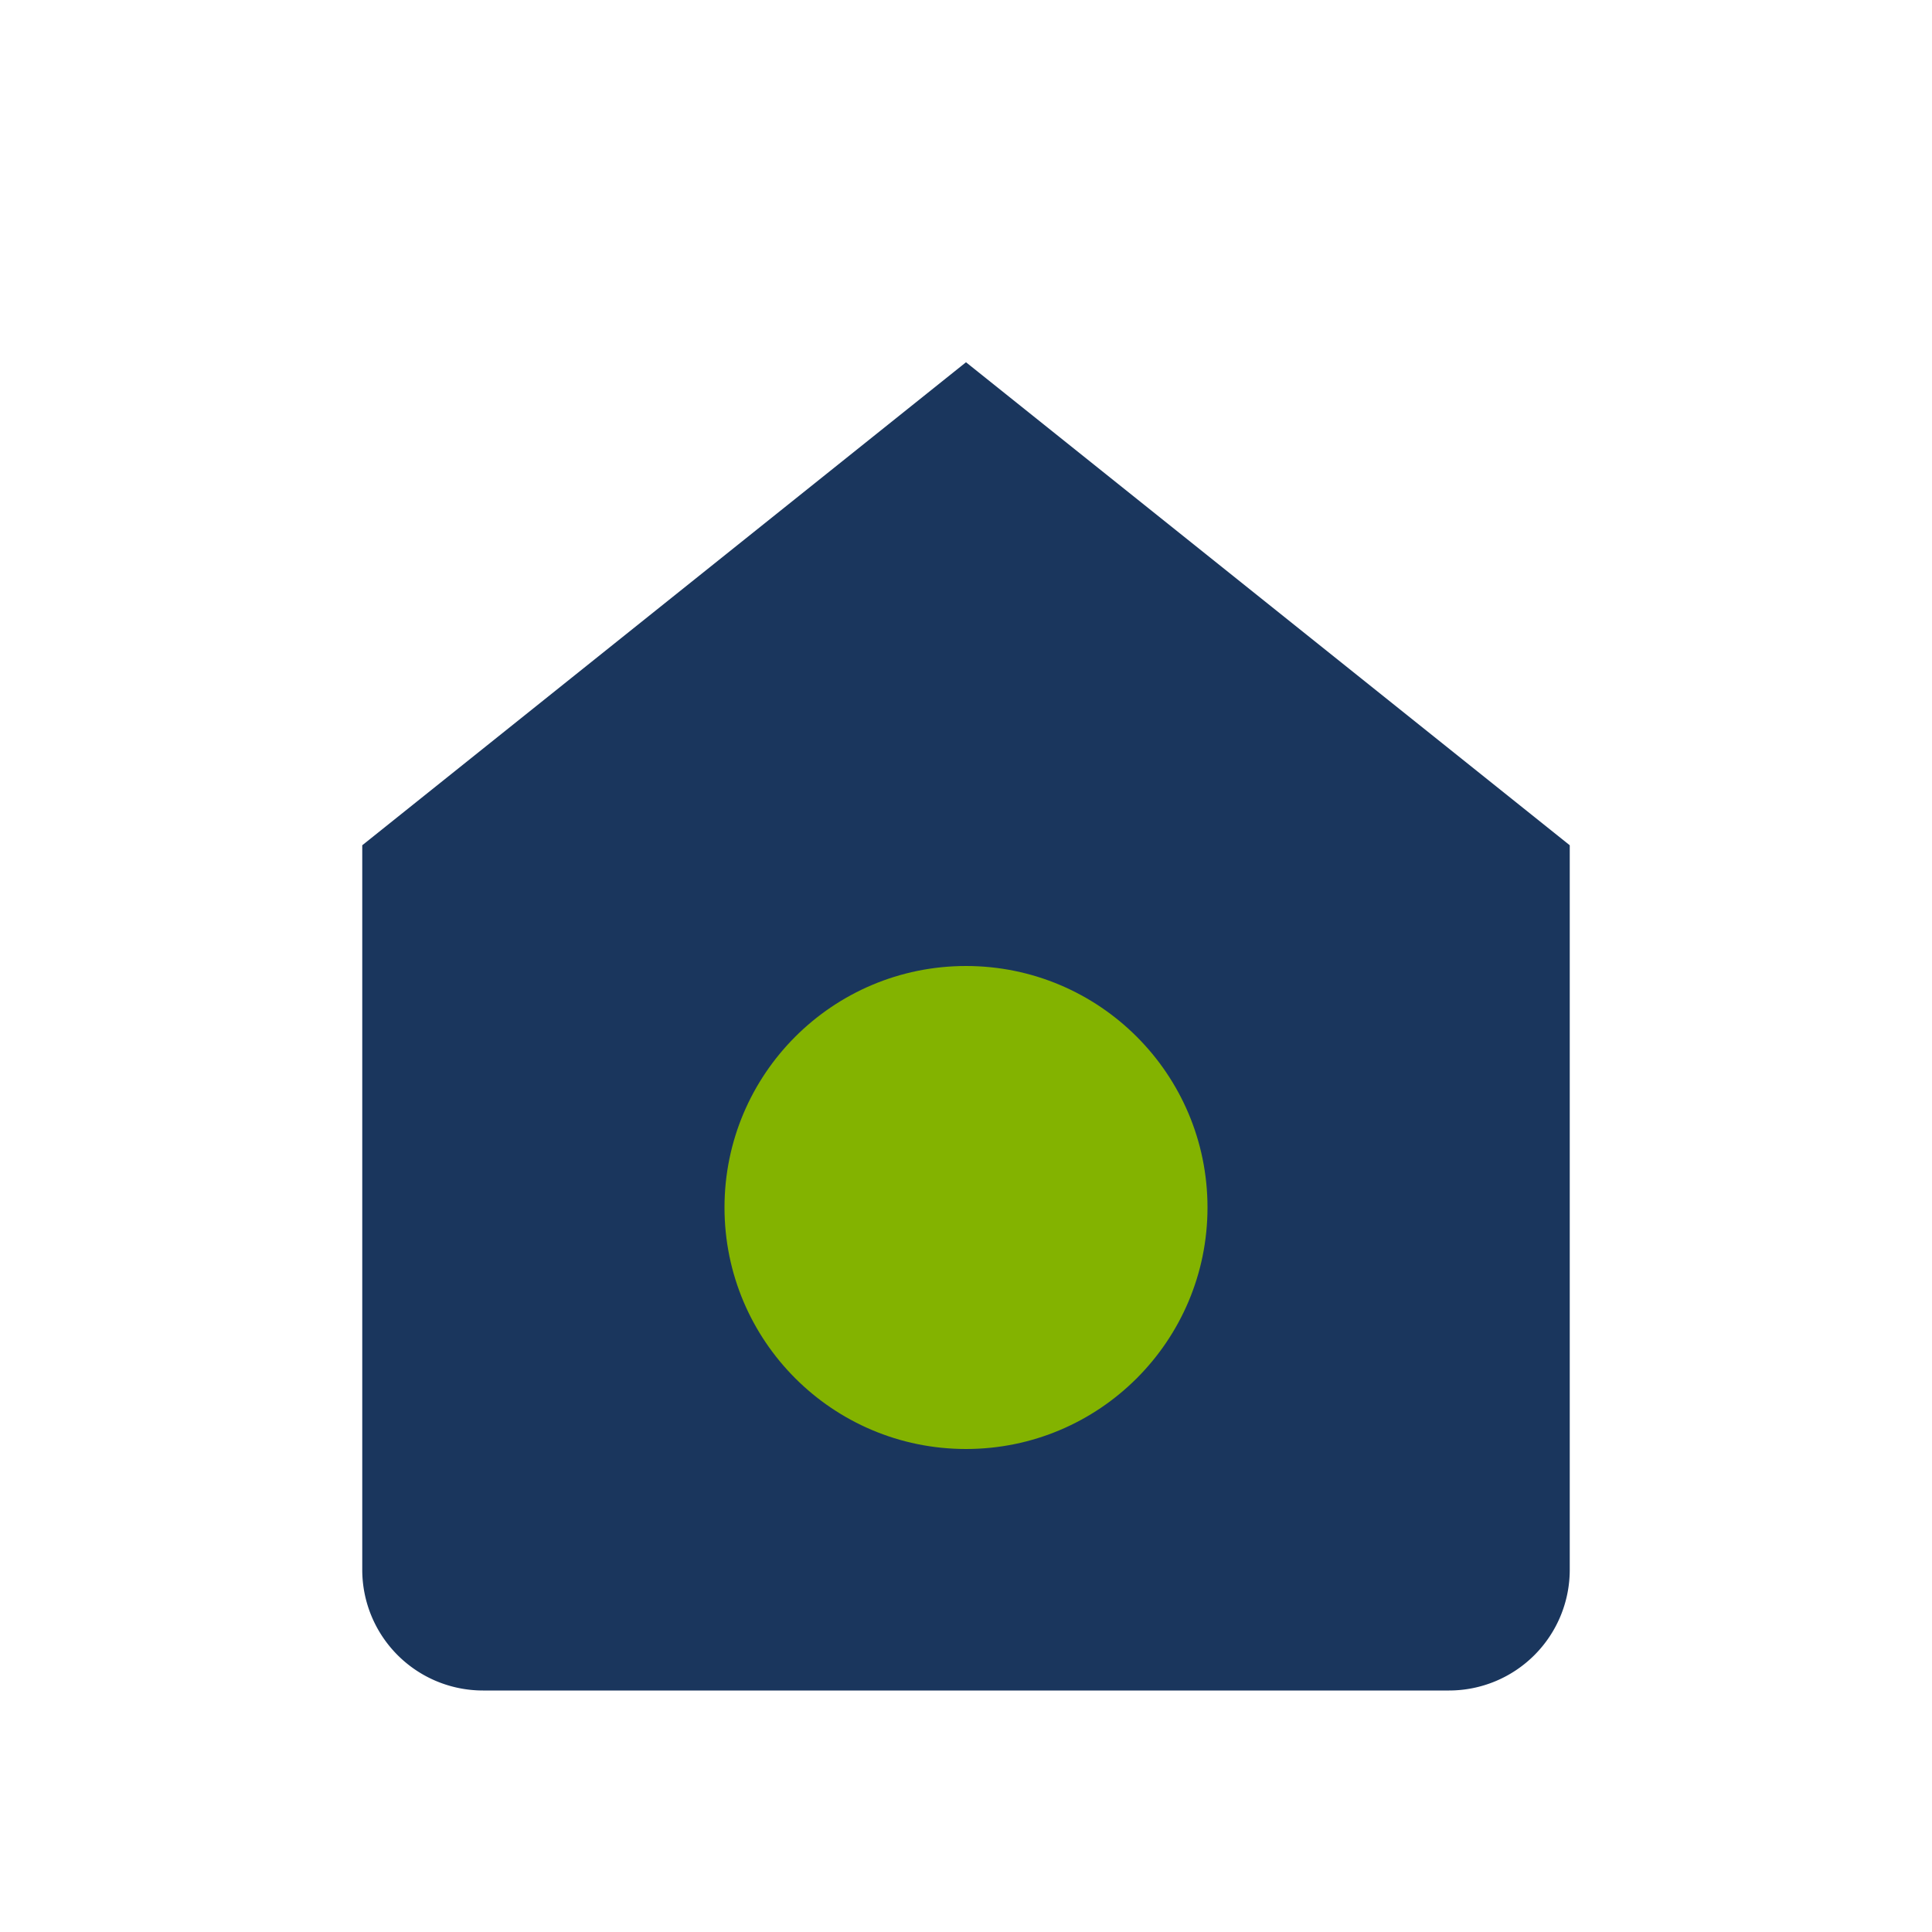
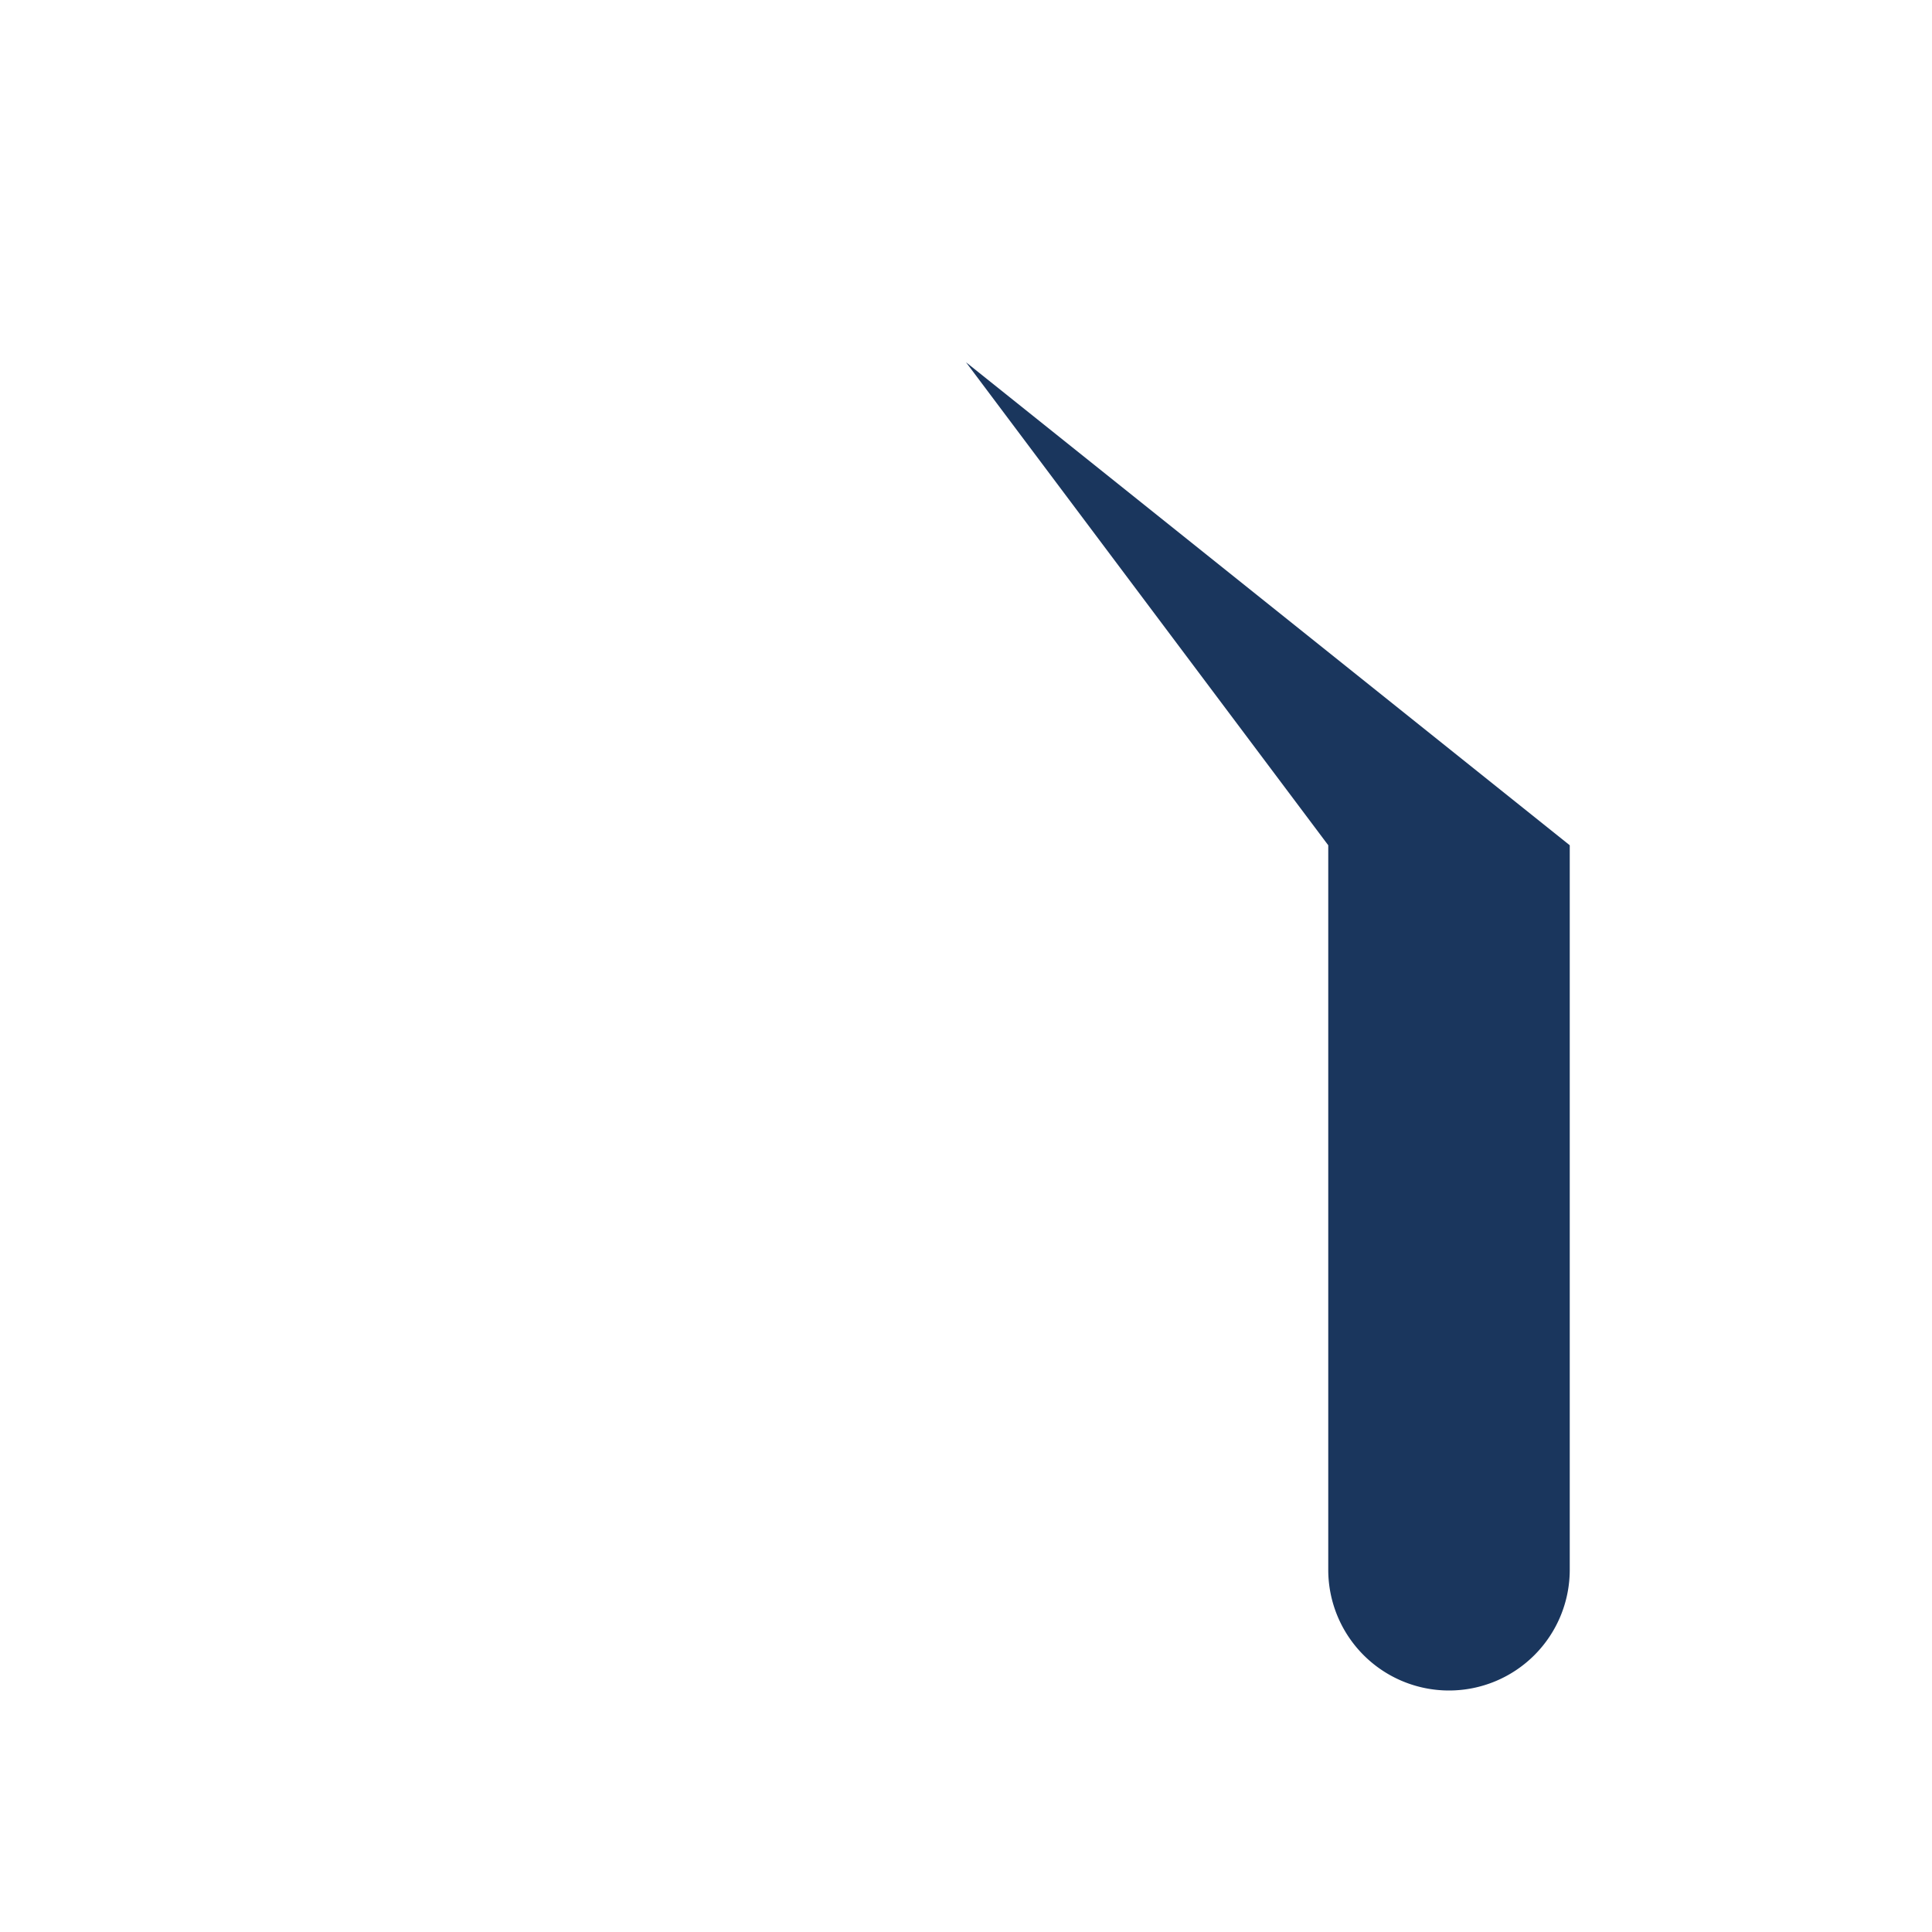
<svg xmlns="http://www.w3.org/2000/svg" width="32" height="32" viewBox="0 0 32 32">
-   <path d="M16 6l10 8v12a2 2 0 0 1-2 2H8a2 2 0 0 1-2-2V14z" fill="#1A365D" />
-   <circle cx="16" cy="20" r="4" fill="#83B300" />
+   <path d="M16 6l10 8v12a2 2 0 0 1-2 2a2 2 0 0 1-2-2V14z" fill="#1A365D" />
</svg>